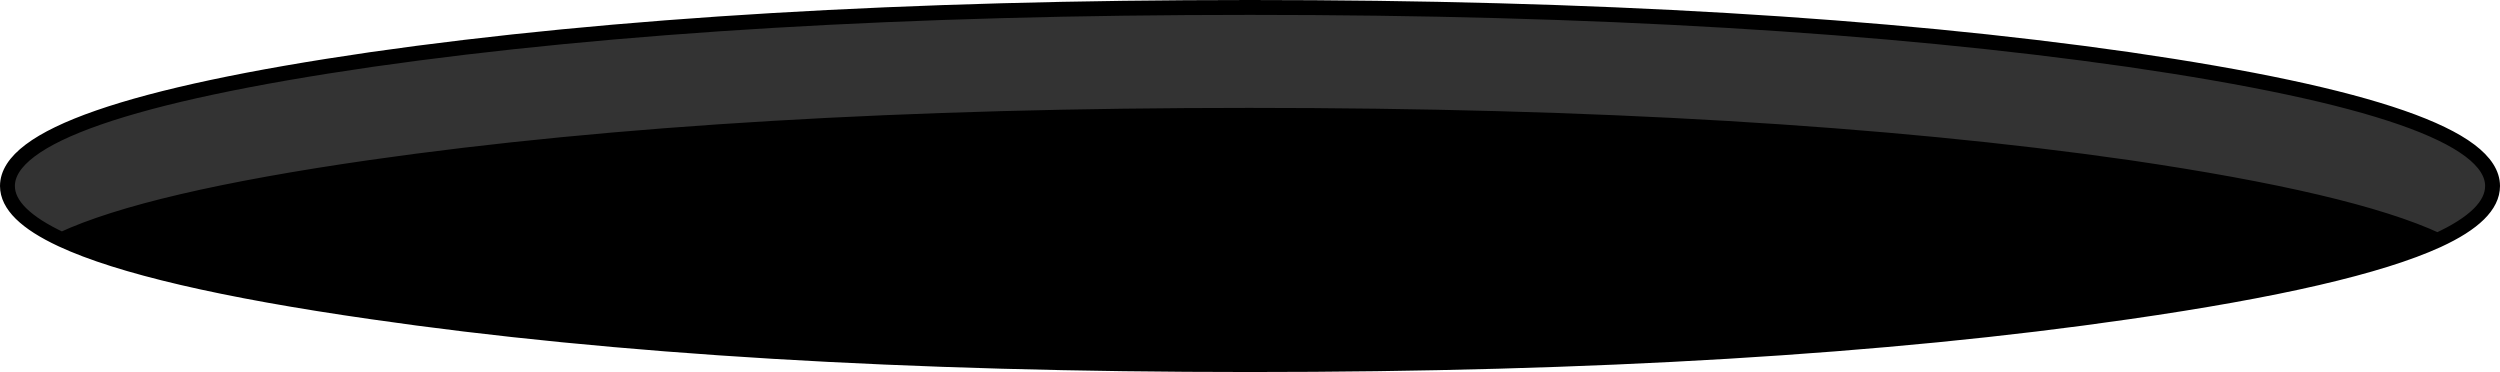
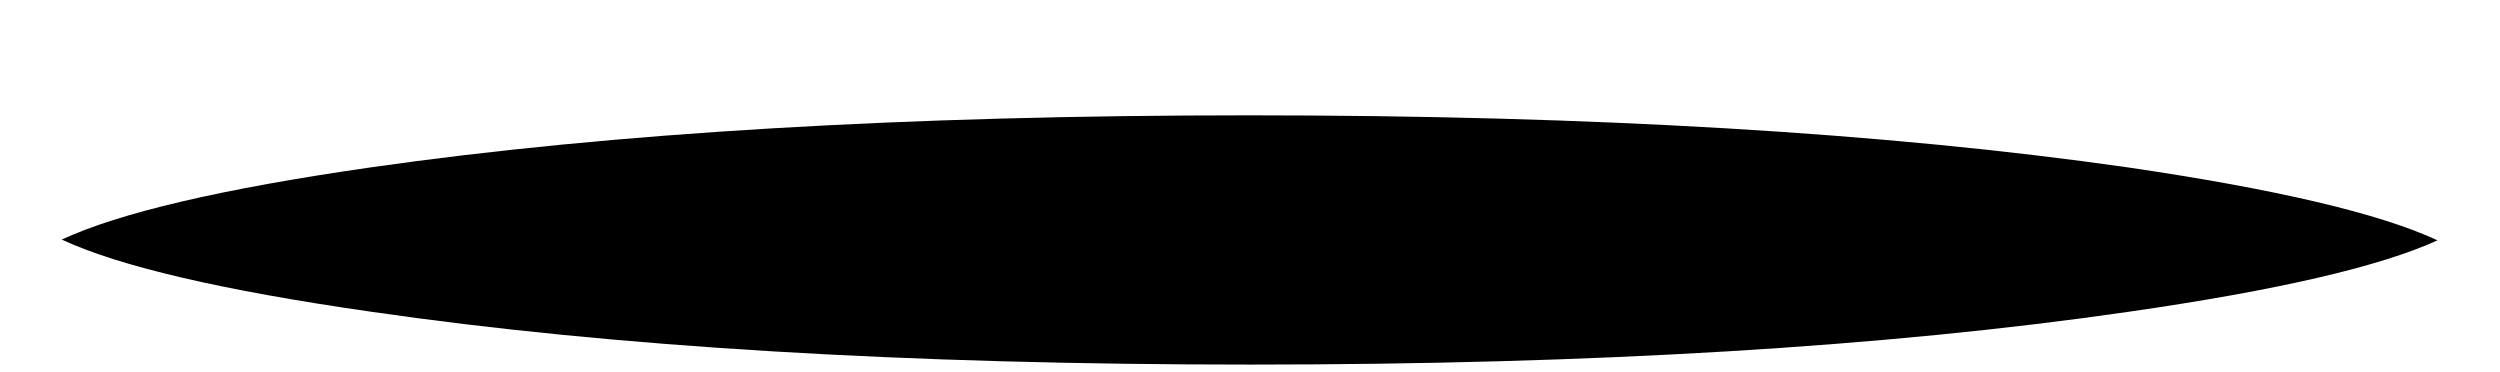
<svg xmlns="http://www.w3.org/2000/svg" height="25.0px" width="168.0px">
  <g transform="matrix(1.0, 0.0, 0.0, 1.0, 84.0, 12.5)">
    <path d="M79.8 3.65 Q74.0 6.3 59.05 8.45 34.6 12.0 0.0 12.0 -34.6 12.0 -59.05 8.45 -74.05 6.3 -79.85 3.6 -74.05 0.9 -59.1 -1.25 -34.65 -4.75 -0.05 -4.75 34.55 -4.75 59.0 -1.25 74.0 0.95 79.8 3.65" fill="#000000" fill-rule="evenodd" stroke="none" />
-     <path d="M-79.85 3.6 Q-83.5 1.9 -83.5 0.0 -83.5 -4.95 -59.05 -8.5 -34.6 -12.0 0.0 -12.0 34.6 -12.0 59.05 -8.5 83.5 -4.95 83.5 0.0 83.5 1.95 79.8 3.65 74.0 0.95 59.0 -1.25 34.55 -4.75 -0.05 -4.75 -34.65 -4.75 -59.1 -1.25 -74.05 0.9 -79.85 3.6" fill="#333333" fill-rule="evenodd" stroke="none" />
-     <path d="M79.8 3.65 Q74.0 6.3 59.05 8.45 34.6 12.0 0.0 12.0 -34.6 12.0 -59.05 8.45 -74.05 6.3 -79.85 3.6 -83.5 1.9 -83.5 0.0 -83.5 -4.95 -59.05 -8.5 -34.6 -12.0 0.0 -12.0 34.6 -12.0 59.05 -8.5 83.5 -4.95 83.5 0.0 83.5 1.95 79.8 3.65 74.0 0.95 59.0 -1.25 34.55 -4.75 -0.05 -4.75 -34.65 -4.75 -59.1 -1.25 -74.05 0.9 -79.85 3.6" fill="none" stroke="#000000" stroke-linecap="round" stroke-linejoin="round" stroke-width="1.0" />
  </g>
</svg>